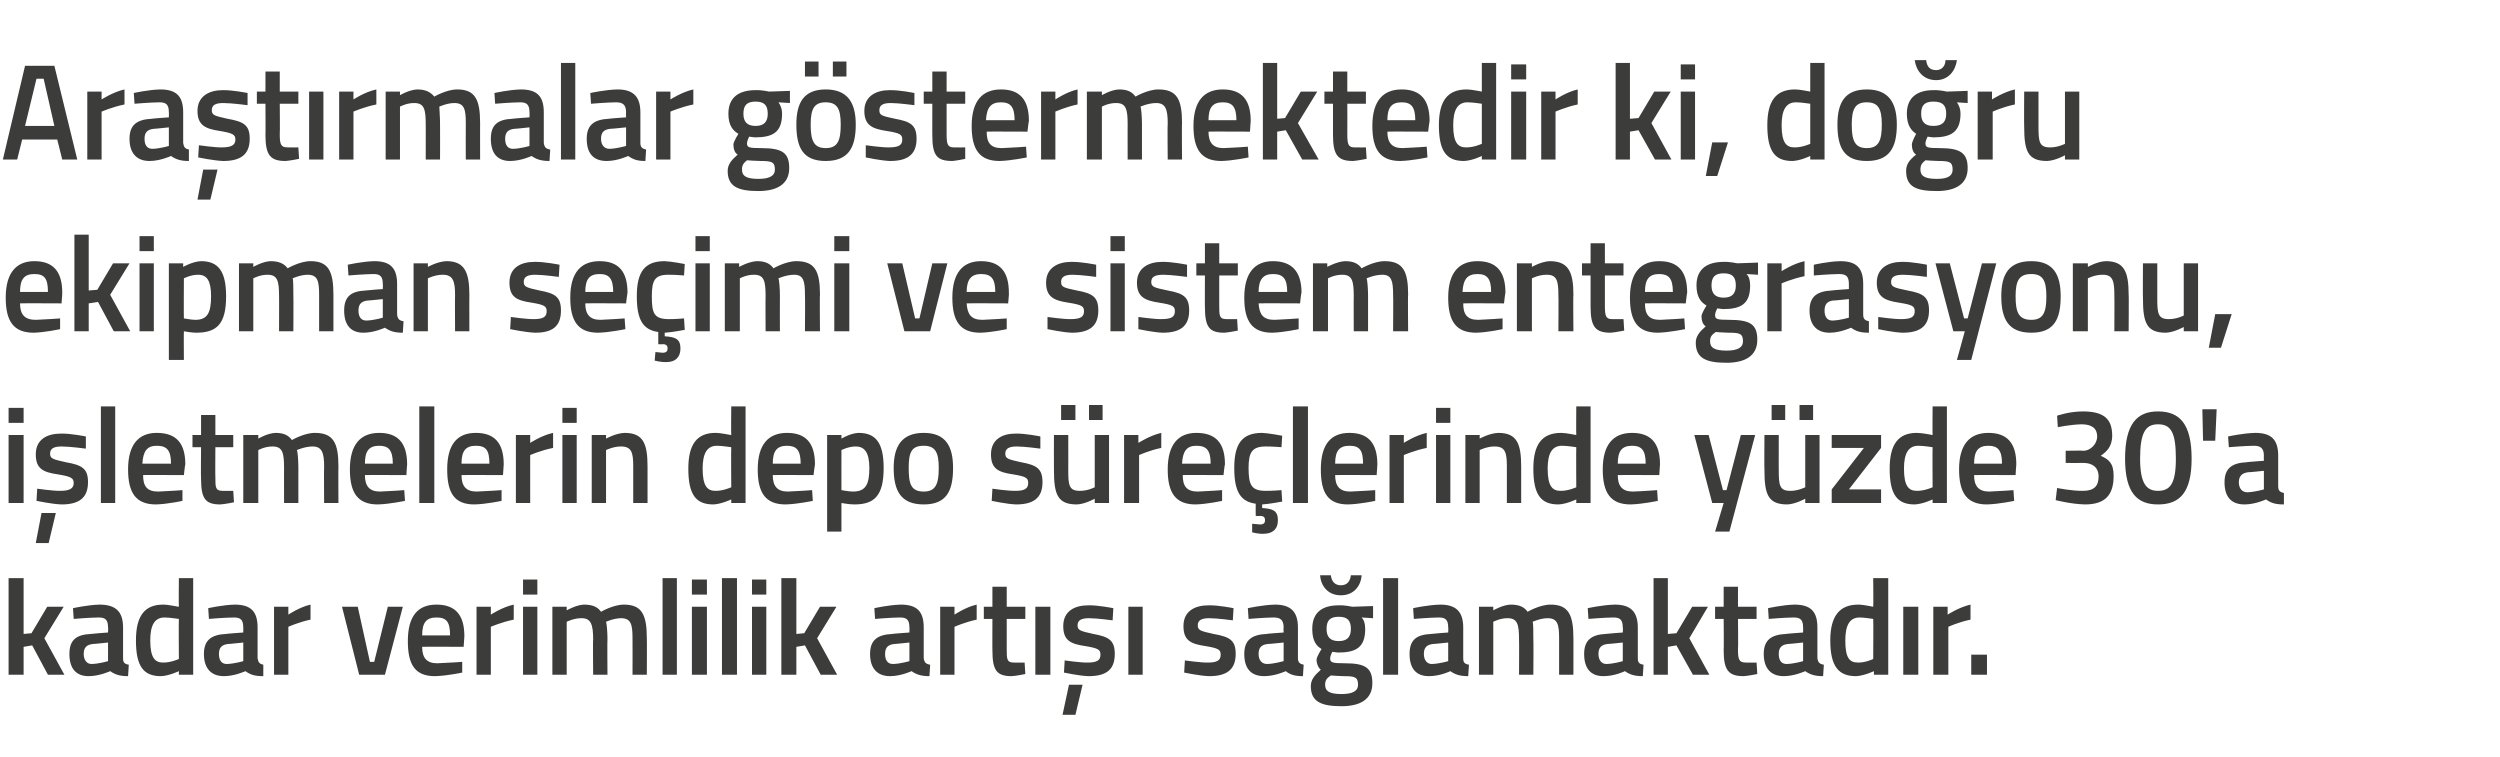
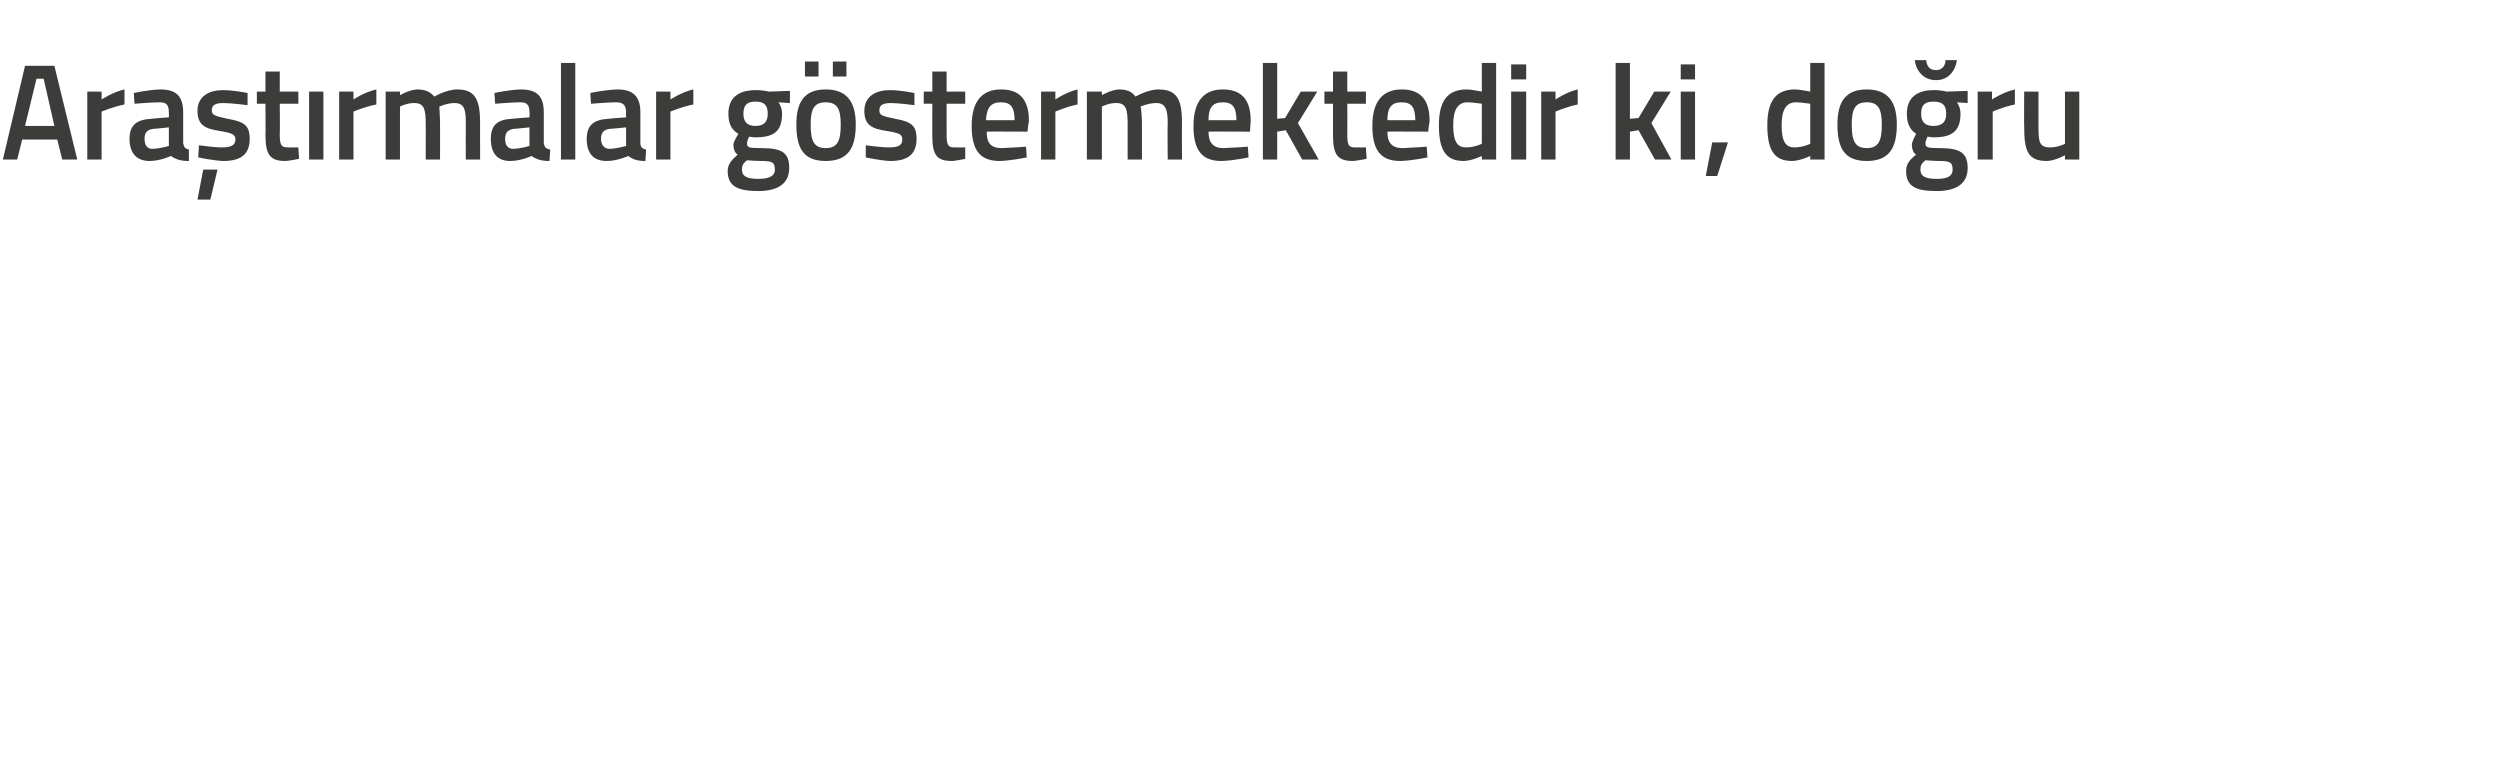
<svg xmlns="http://www.w3.org/2000/svg" version="1.1" width="349.4px" height="105.8px" viewBox="0 -8 349.4 105.8" style="top:-8px">
  <desc>Ara t rmalar g stermektedir ki, do ru ekipman se imi ve sistem entegrasyonu, i letmelerin depo s re lerinde y zde 30'...</desc>
  <defs />
  <g id="Polygon373705">
-     <path d="M 1.2 86.3 L 1.2 72.8 L 3.3 72.8 L 3.3 80.6 L 4.4 80.5 L 6.6 76.8 L 8.9 76.8 L 6.2 81.2 L 9 86.3 L 6.7 86.3 L 4.5 82.2 L 3.3 82.4 L 3.3 86.3 L 1.2 86.3 Z M 17.2 84 C 17.2 84.6 17.4 84.8 18 84.9 C 18 84.9 17.9 86.5 17.9 86.5 C 16.8 86.5 16.1 86.3 15.4 85.8 C 15.4 85.8 13.9 86.5 12.4 86.5 C 10.6 86.5 9.7 85.4 9.7 83.4 C 9.7 81.4 10.7 80.7 12.7 80.6 C 12.74 80.57 15.1 80.4 15.1 80.4 C 15.1 80.4 15.14 79.68 15.1 79.7 C 15.1 78.6 14.7 78.3 13.8 78.3 C 12.53 78.31 10.3 78.5 10.3 78.5 L 10.2 77 C 10.2 77 12.24 76.54 13.9 76.5 C 16.2 76.5 17.2 77.5 17.2 79.7 C 17.2 79.7 17.2 84 17.2 84 Z M 13 82 C 12.1 82.1 11.7 82.5 11.7 83.4 C 11.7 84.2 12.1 84.8 12.8 84.8 C 13.89 84.77 15.1 84.4 15.1 84.4 L 15.1 81.8 C 15.1 81.8 12.98 82.03 13 82 Z M 27 86.3 L 25 86.3 L 25 85.8 C 25 85.8 23.62 86.46 22.5 86.5 C 20.1 86.5 19 85.2 19 81.5 C 19 78.1 20.2 76.5 22.8 76.5 C 23.6 76.5 24.8 76.8 25 76.8 C 24.96 76.79 25 72.8 25 72.8 L 27 72.8 L 27 86.3 Z M 25 84.1 C 25 84.1 24.96 78.52 25 78.5 C 24.8 78.5 23.8 78.3 23 78.3 C 21.6 78.3 21 79.4 21 81.5 C 21 84 21.7 84.6 22.8 84.6 C 23.86 84.62 25 84.1 25 84.1 Z M 36 84 C 36.1 84.6 36.3 84.8 36.8 84.9 C 36.8 84.9 36.8 86.5 36.8 86.5 C 35.6 86.5 35 86.3 34.3 85.8 C 34.3 85.8 32.8 86.5 31.3 86.5 C 29.5 86.5 28.5 85.4 28.5 83.4 C 28.5 81.4 29.6 80.7 31.6 80.6 C 31.61 80.57 34 80.4 34 80.4 C 34 80.4 34.01 79.68 34 79.7 C 34 78.6 33.6 78.3 32.7 78.3 C 31.4 78.31 29.2 78.5 29.2 78.5 L 29.1 77 C 29.1 77 31.11 76.54 32.8 76.5 C 35.1 76.5 36 77.5 36 79.7 C 36 79.7 36 84 36 84 Z M 31.9 82 C 31 82.1 30.6 82.5 30.6 83.4 C 30.6 84.2 30.9 84.8 31.7 84.8 C 32.76 84.77 34 84.4 34 84.4 L 34 81.8 C 34 81.8 31.85 82.03 31.9 82 Z M 38.3 76.8 L 40.3 76.8 L 40.3 77.9 C 40.3 77.9 41.85 76.85 43.4 76.5 C 43.4 76.5 43.4 78.6 43.4 78.6 C 41.74 78.95 40.3 79.6 40.3 79.6 L 40.3 86.3 L 38.3 86.3 L 38.3 76.8 Z M 50 76.8 L 51.7 84.5 L 52.3 84.5 L 54.2 76.8 L 56.3 76.8 L 53.8 86.3 L 50.2 86.3 L 47.8 76.8 L 50 76.8 Z M 64.6 84.5 L 64.6 86 C 64.6 86 62.47 86.46 60.8 86.5 C 58 86.5 57 84.9 57 81.6 C 57 78.1 58.4 76.5 61 76.5 C 63.6 76.5 64.9 77.9 64.9 80.9 C 64.91 80.89 64.8 82.4 64.8 82.4 C 64.8 82.4 59.01 82.37 59 82.4 C 59 83.9 59.6 84.7 61.1 84.7 C 62.6 84.65 64.6 84.5 64.6 84.5 Z M 62.9 80.8 C 62.9 78.9 62.4 78.3 61 78.3 C 59.6 78.3 59 79 59 80.8 C 59 80.8 62.9 80.8 62.9 80.8 Z M 66.6 76.8 L 68.6 76.8 L 68.6 77.9 C 68.6 77.9 70.19 76.85 71.8 76.5 C 71.8 76.5 71.8 78.6 71.8 78.6 C 70.08 78.95 68.6 79.6 68.6 79.6 L 68.6 86.3 L 66.6 86.3 L 66.6 76.8 Z M 73.1 76.8 L 75.1 76.8 L 75.1 86.3 L 73.1 86.3 L 73.1 76.8 Z M 73.1 73 L 75.1 73 L 75.1 75.1 L 73.1 75.1 L 73.1 73 Z M 77.2 86.3 L 77.2 76.8 L 79.2 76.8 L 79.2 77.3 C 79.2 77.3 80.54 76.54 81.6 76.5 C 82.8 76.5 83.5 76.8 84 77.5 C 84 77.5 85.7 76.5 87.2 76.5 C 89.7 76.5 90.4 77.9 90.4 81.2 C 90.43 81.16 90.4 86.3 90.4 86.3 L 88.4 86.3 C 88.4 86.3 88.42 81.22 88.4 81.2 C 88.4 79.3 88.2 78.4 86.8 78.4 C 85.8 78.4 84.7 78.9 84.7 78.9 C 84.8 79.1 84.9 80.4 84.9 81.3 C 84.86 81.33 84.9 86.3 84.9 86.3 L 82.9 86.3 C 82.9 86.3 82.85 81.37 82.9 81.4 C 82.9 79.3 82.6 78.4 81.3 78.4 C 80.21 78.38 79.2 78.9 79.2 78.9 L 79.2 86.3 L 77.2 86.3 Z M 92.6 72.8 L 94.6 72.8 L 94.6 86.3 L 92.6 86.3 L 92.6 72.8 Z M 96.7 76.8 L 98.8 76.8 L 98.8 86.3 L 96.7 86.3 L 96.7 76.8 Z M 96.7 73 L 98.8 73 L 98.8 75.1 L 96.7 75.1 L 96.7 73 Z M 100.9 72.8 L 103 72.8 L 103 86.3 L 100.9 86.3 L 100.9 72.8 Z M 105.1 76.8 L 107.1 76.8 L 107.1 86.3 L 105.1 86.3 L 105.1 76.8 Z M 105.1 73 L 107.1 73 L 107.1 75.1 L 105.1 75.1 L 105.1 73 Z M 109.2 86.3 L 109.2 72.8 L 111.3 72.8 L 111.3 80.6 L 112.4 80.5 L 114.6 76.8 L 116.9 76.8 L 114.2 81.2 L 117 86.3 L 114.7 86.3 L 112.5 82.2 L 111.3 82.4 L 111.3 86.3 L 109.2 86.3 Z M 129.1 84 C 129.2 84.6 129.4 84.8 130 84.9 C 130 84.9 129.9 86.5 129.9 86.5 C 128.8 86.5 128.1 86.3 127.4 85.8 C 127.4 85.8 125.9 86.5 124.4 86.5 C 122.6 86.5 121.6 85.4 121.6 83.4 C 121.6 81.4 122.7 80.7 124.7 80.6 C 124.72 80.57 127.1 80.4 127.1 80.4 C 127.1 80.4 127.12 79.68 127.1 79.7 C 127.1 78.6 126.7 78.3 125.8 78.3 C 124.52 78.31 122.3 78.5 122.3 78.5 L 122.2 77 C 122.2 77 124.22 76.54 125.9 76.5 C 128.2 76.5 129.1 77.5 129.1 79.7 C 129.1 79.7 129.1 84 129.1 84 Z M 125 82 C 124.1 82.1 123.7 82.5 123.7 83.4 C 123.7 84.2 124 84.8 124.8 84.8 C 125.87 84.77 127.1 84.4 127.1 84.4 L 127.1 81.8 C 127.1 81.8 124.96 82.03 125 82 Z M 131.4 76.8 L 133.4 76.8 L 133.4 77.9 C 133.4 77.9 134.96 76.85 136.5 76.5 C 136.5 76.5 136.5 78.6 136.5 78.6 C 134.85 78.95 133.4 79.6 133.4 79.6 L 133.4 86.3 L 131.4 86.3 L 131.4 76.8 Z M 140.7 78.5 C 140.7 78.5 140.69 82.7 140.7 82.7 C 140.7 84.1 140.7 84.6 141.7 84.6 C 142.23 84.62 143.2 84.6 143.2 84.6 L 143.3 86.2 C 143.3 86.2 142.08 86.46 141.4 86.5 C 139.3 86.5 138.7 85.7 138.7 82.9 C 138.68 82.93 138.7 78.5 138.7 78.5 L 137.5 78.5 L 137.5 76.8 L 138.7 76.8 L 138.7 74 L 140.7 74 L 140.7 76.8 L 143.3 76.8 L 143.3 78.5 L 140.7 78.5 Z M 144.7 76.8 L 146.8 76.8 L 146.8 86.3 L 144.7 86.3 L 144.7 76.8 Z M 148.5 91.9 L 150.3 91.9 L 151.3 87.7 L 149.4 87.7 L 148.5 91.9 Z M 155.5 78.7 C 155.5 78.7 153.32 78.4 152.2 78.4 C 151.1 78.4 150.6 78.7 150.6 79.4 C 150.6 80.1 151 80.2 152.8 80.6 C 155 81 155.8 81.5 155.8 83.4 C 155.8 85.7 154.5 86.5 152.1 86.5 C 150.86 86.46 148.7 86 148.7 86 L 148.8 84.3 C 148.8 84.3 151.01 84.62 152 84.6 C 153.3 84.6 153.8 84.3 153.8 83.5 C 153.8 82.8 153.5 82.6 151.7 82.3 C 149.6 82 148.6 81.5 148.6 79.5 C 148.6 77.4 150.2 76.6 152.1 76.6 C 153.41 76.56 155.6 77 155.6 77 L 155.5 78.7 Z M 157.7 76.8 L 159.7 76.8 L 159.7 86.3 L 157.7 86.3 L 157.7 76.8 Z M 172.3 78.7 C 172.3 78.7 170.14 78.4 169 78.4 C 167.9 78.4 167.4 78.7 167.4 79.4 C 167.4 80.1 167.8 80.2 169.6 80.6 C 171.9 81 172.7 81.5 172.7 83.4 C 172.7 85.7 171.3 86.5 169 86.5 C 167.68 86.46 165.5 86 165.5 86 L 165.6 84.3 C 165.6 84.3 167.83 84.62 168.8 84.6 C 170.1 84.6 170.6 84.3 170.6 83.5 C 170.6 82.8 170.3 82.6 168.5 82.3 C 166.4 82 165.4 81.5 165.4 79.5 C 165.4 77.4 167 76.6 168.9 76.6 C 170.23 76.56 172.4 77 172.4 77 L 172.3 78.7 Z M 181.4 84 C 181.4 84.6 181.7 84.8 182.2 84.9 C 182.2 84.9 182.1 86.5 182.1 86.5 C 181 86.5 180.3 86.3 179.7 85.8 C 179.7 85.8 178.2 86.5 176.7 86.5 C 174.8 86.5 173.9 85.4 173.9 83.4 C 173.9 81.4 175 80.7 177 80.6 C 176.96 80.57 179.4 80.4 179.4 80.4 C 179.4 80.4 179.36 79.68 179.4 79.7 C 179.4 78.6 178.9 78.3 178 78.3 C 176.76 78.31 174.5 78.5 174.5 78.5 L 174.4 77 C 174.4 77 176.46 76.54 178.2 76.5 C 180.4 76.5 181.4 77.5 181.4 79.7 C 181.4 79.7 181.4 84 181.4 84 Z M 177.2 82 C 176.3 82.1 175.9 82.5 175.9 83.4 C 175.9 84.2 176.3 84.8 177.1 84.8 C 178.12 84.77 179.4 84.4 179.4 84.4 L 179.4 81.8 C 179.4 81.8 177.2 82.03 177.2 82 Z M 183.2 87.9 C 183.2 87 183.7 86.4 184.6 85.6 C 184.3 85.4 184 84.8 184 84.2 C 184 83.8 184.7 82.7 184.7 82.7 C 184 82.3 183.4 81.6 183.4 79.9 C 183.4 77.5 184.9 76.6 187.1 76.6 C 187.94 76.56 189 76.8 189 76.8 L 191.9 76.7 L 191.9 78.4 C 191.9 78.4 190.32 78.31 190.3 78.3 C 190.6 78.6 190.8 79.1 190.8 79.9 C 190.8 82.5 189.5 83.2 187 83.2 C 186.8 83.2 186.4 83.1 186.2 83.1 C 186.2 83.1 185.9 83.7 185.9 84 C 185.9 84.6 186.2 84.7 188 84.7 C 190.9 84.7 191.8 85.4 191.8 87.5 C 191.8 89.8 190 90.7 187.5 90.7 C 184.7 90.7 183.2 90.1 183.2 87.9 Z M 186 86.4 C 185.4 86.8 185.2 87.1 185.2 87.7 C 185.2 88.6 185.8 89 187.5 89 C 189 89 189.8 88.6 189.8 87.7 C 189.8 86.6 189.3 86.5 187.8 86.5 C 187.2 86.5 186 86.4 186 86.4 Z M 188.8 79.9 C 188.8 78.7 188.3 78.2 187.1 78.2 C 185.9 78.2 185.4 78.7 185.4 79.9 C 185.4 81 185.9 81.6 187.1 81.6 C 188.3 81.6 188.8 81 188.8 79.9 Z M 186 72.4 C 186.1 73.3 186.6 73.8 187.4 73.8 C 188.3 73.8 188.7 73.2 188.8 72.4 C 188.8 72.4 190.3 72.4 190.3 72.4 C 190.2 73.9 189.2 75.2 187.4 75.2 C 185.6 75.2 184.6 73.9 184.5 72.4 C 184.5 72.4 186 72.4 186 72.4 Z M 193.3 72.8 L 195.4 72.8 L 195.4 86.3 L 193.3 86.3 L 193.3 72.8 Z M 204.5 84 C 204.5 84.6 204.7 84.8 205.3 84.9 C 205.3 84.9 205.2 86.5 205.2 86.5 C 204.1 86.5 203.4 86.3 202.7 85.8 C 202.7 85.8 201.3 86.5 199.7 86.5 C 197.9 86.5 197 85.4 197 83.4 C 197 81.4 198 80.7 200 80.6 C 200.04 80.57 202.4 80.4 202.4 80.4 C 202.4 80.4 202.44 79.68 202.4 79.7 C 202.4 78.6 202 78.3 201.1 78.3 C 199.84 78.31 197.6 78.5 197.6 78.5 L 197.5 77 C 197.5 77 199.54 76.54 201.3 76.5 C 203.5 76.5 204.5 77.5 204.5 79.7 C 204.5 79.7 204.5 84 204.5 84 Z M 200.3 82 C 199.4 82.1 199 82.5 199 83.4 C 199 84.2 199.4 84.8 200.1 84.8 C 201.2 84.77 202.4 84.4 202.4 84.4 L 202.4 81.8 C 202.4 81.8 200.28 82.03 200.3 82 Z M 206.7 86.3 L 206.7 76.8 L 208.7 76.8 L 208.7 77.3 C 208.7 77.3 210.02 76.54 211.1 76.5 C 212.3 76.5 213 76.8 213.5 77.5 C 213.5 77.5 215.2 76.5 216.7 76.5 C 219.2 76.5 219.9 77.9 219.9 81.2 C 219.91 81.16 219.9 86.3 219.9 86.3 L 217.9 86.3 C 217.9 86.3 217.9 81.22 217.9 81.2 C 217.9 79.3 217.7 78.4 216.3 78.4 C 215.3 78.4 214.2 78.9 214.2 78.9 C 214.3 79.1 214.3 80.4 214.3 81.3 C 214.34 81.33 214.3 86.3 214.3 86.3 L 212.3 86.3 C 212.3 86.3 212.33 81.37 212.3 81.4 C 212.3 79.3 212.1 78.4 210.7 78.4 C 209.69 78.38 208.7 78.9 208.7 78.9 L 208.7 86.3 L 206.7 86.3 Z M 228.9 84 C 228.9 84.6 229.1 84.8 229.7 84.9 C 229.7 84.9 229.6 86.5 229.6 86.5 C 228.5 86.5 227.8 86.3 227.1 85.8 C 227.1 85.8 225.7 86.5 224.1 86.5 C 222.3 86.5 221.4 85.4 221.4 83.4 C 221.4 81.4 222.5 80.7 224.4 80.6 C 224.45 80.57 226.8 80.4 226.8 80.4 C 226.8 80.4 226.85 79.68 226.8 79.7 C 226.8 78.6 226.4 78.3 225.5 78.3 C 224.24 78.31 222 78.5 222 78.5 L 221.9 77 C 221.9 77 223.94 76.54 225.7 76.5 C 227.9 76.5 228.9 77.5 228.9 79.7 C 228.9 79.7 228.9 84 228.9 84 Z M 224.7 82 C 223.8 82.1 223.4 82.5 223.4 83.4 C 223.4 84.2 223.8 84.8 224.5 84.8 C 225.6 84.77 226.8 84.4 226.8 84.4 L 226.8 81.8 C 226.8 81.8 224.69 82.03 224.7 82 Z M 231.1 86.3 L 231.1 72.8 L 233.1 72.8 L 233.1 80.6 L 234.3 80.5 L 236.5 76.8 L 238.7 76.8 L 236.1 81.2 L 238.9 86.3 L 236.6 86.3 L 234.3 82.2 L 233.1 82.4 L 233.1 86.3 L 231.1 86.3 Z M 242.9 78.5 C 242.9 78.5 242.95 82.7 242.9 82.7 C 242.9 84.1 243 84.6 244 84.6 C 244.49 84.62 245.5 84.6 245.5 84.6 L 245.6 86.2 C 245.6 86.2 244.34 86.46 243.7 86.5 C 241.6 86.5 240.9 85.7 240.9 82.9 C 240.94 82.93 240.9 78.5 240.9 78.5 L 239.7 78.5 L 239.7 76.8 L 240.9 76.8 L 240.9 74 L 242.9 74 L 242.9 76.8 L 245.5 76.8 L 245.5 78.5 L 242.9 78.5 Z M 254 84 C 254.1 84.6 254.3 84.8 254.9 84.9 C 254.9 84.9 254.8 86.5 254.8 86.5 C 253.7 86.5 253 86.3 252.3 85.8 C 252.3 85.8 250.8 86.5 249.3 86.5 C 247.5 86.5 246.5 85.4 246.5 83.4 C 246.5 81.4 247.6 80.7 249.6 80.6 C 249.62 80.57 252 80.4 252 80.4 C 252 80.4 252.02 79.68 252 79.7 C 252 78.6 251.6 78.3 250.7 78.3 C 249.41 78.31 247.2 78.5 247.2 78.5 L 247.1 77 C 247.1 77 249.12 76.54 250.8 76.5 C 253.1 76.5 254 77.5 254 79.7 C 254 79.7 254 84 254 84 Z M 249.9 82 C 249 82.1 248.6 82.5 248.6 83.4 C 248.6 84.2 248.9 84.8 249.7 84.8 C 250.77 84.77 252 84.4 252 84.4 L 252 81.8 C 252 81.8 249.86 82.03 249.9 82 Z M 263.9 86.3 L 261.9 86.3 L 261.9 85.8 C 261.9 85.8 260.5 86.46 259.4 86.5 C 257 86.5 255.8 85.2 255.8 81.5 C 255.8 78.1 257.1 76.5 259.7 76.5 C 260.5 76.5 261.7 76.8 261.8 76.8 C 261.84 76.79 261.8 72.8 261.8 72.8 L 263.9 72.8 L 263.9 86.3 Z M 261.8 84.1 C 261.8 84.1 261.84 78.52 261.8 78.5 C 261.7 78.5 260.6 78.3 259.9 78.3 C 258.5 78.3 257.9 79.4 257.9 81.5 C 257.9 84 258.5 84.6 259.7 84.6 C 260.74 84.62 261.8 84.1 261.8 84.1 Z M 266 76.8 L 268.1 76.8 L 268.1 86.3 L 266 86.3 L 266 76.8 Z M 270.2 76.8 L 272.2 76.8 L 272.2 77.9 C 272.2 77.9 273.82 76.85 275.4 76.5 C 275.4 76.5 275.4 78.6 275.4 78.6 C 273.71 78.95 272.3 79.6 272.3 79.6 L 272.3 86.3 L 270.2 86.3 L 270.2 76.8 Z M 275.5 83.5 L 277.7 83.5 L 277.7 86.3 L 275.5 86.3 L 275.5 83.5 Z " stroke="none" fill="#3c3c3b" />
-   </g>
+     </g>
  <g id="Polygon373704">
-     <path d="M 1.2 52.8 L 3.3 52.8 L 3.3 62.3 L 1.2 62.3 L 1.2 52.8 Z M 1.2 49 L 3.3 49 L 3.3 51.1 L 1.2 51.1 L 1.2 49 Z M 5 67.9 L 6.8 67.9 L 7.8 63.7 L 5.8 63.7 L 5 67.9 Z M 12 54.7 C 12 54.7 9.75 54.4 8.6 54.4 C 7.5 54.4 7 54.7 7 55.4 C 7 56.1 7.4 56.2 9.2 56.6 C 11.5 57 12.3 57.5 12.3 59.4 C 12.3 61.7 10.9 62.5 8.6 62.5 C 7.3 62.46 5.1 62 5.1 62 L 5.2 60.3 C 5.2 60.3 7.45 60.62 8.4 60.6 C 9.7 60.6 10.3 60.3 10.3 59.5 C 10.3 58.8 9.9 58.6 8.1 58.3 C 6 58 5 57.5 5 55.5 C 5 53.4 6.6 52.6 8.5 52.6 C 9.85 52.56 12 53 12 53 L 12 54.7 Z M 14.1 48.8 L 16.1 48.8 L 16.1 62.3 L 14.1 62.3 L 14.1 48.8 Z M 25.5 60.5 L 25.5 62 C 25.5 62 23.42 62.46 21.8 62.5 C 19 62.5 17.9 60.9 17.9 57.6 C 17.9 54.1 19.4 52.5 21.9 52.5 C 24.6 52.5 25.9 53.9 25.9 56.9 C 25.86 56.89 25.7 58.4 25.7 58.4 C 25.7 58.4 19.95 58.37 20 58.4 C 20 59.9 20.5 60.7 22.1 60.7 C 23.55 60.65 25.5 60.5 25.5 60.5 Z M 23.9 56.8 C 23.9 54.9 23.3 54.3 21.9 54.3 C 20.6 54.3 20 55 19.9 56.8 C 19.9 56.8 23.9 56.8 23.9 56.8 Z M 30.1 54.5 C 30.1 54.5 30.07 58.7 30.1 58.7 C 30.1 60.1 30.1 60.6 31.1 60.6 C 31.61 60.62 32.6 60.6 32.6 60.6 L 32.7 62.2 C 32.7 62.2 31.46 62.46 30.8 62.5 C 28.7 62.5 28.1 61.7 28.1 58.9 C 28.06 58.93 28.1 54.5 28.1 54.5 L 26.9 54.5 L 26.9 52.8 L 28.1 52.8 L 28.1 50 L 30.1 50 L 30.1 52.8 L 32.6 52.8 L 32.6 54.5 L 30.1 54.5 Z M 34 62.3 L 34 52.8 L 36.1 52.8 L 36.1 53.3 C 36.1 53.3 37.38 52.54 38.5 52.5 C 39.6 52.5 40.3 52.8 40.8 53.5 C 40.8 53.5 42.5 52.5 44 52.5 C 46.6 52.5 47.3 53.9 47.3 57.2 C 47.27 57.16 47.3 62.3 47.3 62.3 L 45.3 62.3 C 45.3 62.3 45.26 57.22 45.3 57.2 C 45.3 55.3 45 54.4 43.7 54.4 C 42.6 54.4 41.5 54.9 41.5 54.9 C 41.6 55.1 41.7 56.4 41.7 57.3 C 41.7 57.33 41.7 62.3 41.7 62.3 L 39.7 62.3 C 39.7 62.3 39.69 57.37 39.7 57.4 C 39.7 55.3 39.5 54.4 38.1 54.4 C 37.04 54.38 36.1 54.9 36.1 54.9 L 36.1 62.3 L 34 62.3 Z M 56.5 60.5 L 56.6 62 C 56.6 62 54.44 62.46 52.8 62.5 C 50 62.5 48.9 60.9 48.9 57.6 C 48.9 54.1 50.4 52.5 53 52.5 C 55.6 52.5 56.9 53.9 56.9 56.9 C 56.88 56.89 56.8 58.4 56.8 58.4 C 56.8 58.4 50.98 58.37 51 58.4 C 51 59.9 51.6 60.7 53.1 60.7 C 54.57 60.65 56.5 60.5 56.5 60.5 Z M 54.9 56.8 C 54.9 54.9 54.3 54.3 53 54.3 C 51.6 54.3 51 55 51 56.8 C 51 56.8 54.9 56.8 54.9 56.8 Z M 58.6 48.8 L 60.7 48.8 L 60.7 62.3 L 58.6 62.3 L 58.6 48.8 Z M 70.1 60.5 L 70.1 62 C 70.1 62 67.97 62.46 66.3 62.5 C 63.5 62.5 62.5 60.9 62.5 57.6 C 62.5 54.1 63.9 52.5 66.5 52.5 C 69.1 52.5 70.4 53.9 70.4 56.9 C 70.4 56.89 70.3 58.4 70.3 58.4 C 70.3 58.4 64.5 58.37 64.5 58.4 C 64.5 59.9 65.1 60.7 66.6 60.7 C 68.1 60.65 70.1 60.5 70.1 60.5 Z M 68.4 56.8 C 68.4 54.9 67.9 54.3 66.5 54.3 C 65.1 54.3 64.5 55 64.5 56.8 C 64.5 56.8 68.4 56.8 68.4 56.8 Z M 72.1 52.8 L 74.1 52.8 L 74.1 53.9 C 74.1 53.9 75.68 52.85 77.3 52.5 C 77.3 52.5 77.3 54.6 77.3 54.6 C 75.57 54.95 74.1 55.6 74.1 55.6 L 74.1 62.3 L 72.1 62.3 L 72.1 52.8 Z M 78.6 52.8 L 80.6 52.8 L 80.6 62.3 L 78.6 62.3 L 78.6 52.8 Z M 78.6 49 L 80.6 49 L 80.6 51.1 L 78.6 51.1 L 78.6 49 Z M 82.7 62.3 L 82.7 52.8 L 84.7 52.8 L 84.7 53.3 C 84.7 53.3 86.07 52.54 87.3 52.5 C 89.9 52.5 90.5 54 90.5 57.2 C 90.5 57.16 90.5 62.3 90.5 62.3 L 88.5 62.3 C 88.5 62.3 88.49 57.22 88.5 57.2 C 88.5 55.3 88.3 54.4 86.8 54.4 C 85.76 54.38 84.7 54.9 84.7 54.9 L 84.7 62.3 L 82.7 62.3 Z M 104.2 62.3 L 102.2 62.3 L 102.2 61.8 C 102.2 61.8 100.82 62.46 99.7 62.5 C 97.3 62.5 96.2 61.2 96.2 57.5 C 96.2 54.1 97.4 52.5 100 52.5 C 100.8 52.5 102 52.8 102.2 52.8 C 102.16 52.79 102.2 48.8 102.2 48.8 L 104.2 48.8 L 104.2 62.3 Z M 102.2 60.1 C 102.2 60.1 102.16 54.52 102.2 54.5 C 102 54.5 101 54.3 100.2 54.3 C 98.8 54.3 98.2 55.4 98.2 57.5 C 98.2 60 98.9 60.6 100 60.6 C 101.06 60.62 102.2 60.1 102.2 60.1 Z M 113.5 60.5 L 113.6 62 C 113.6 62 111.44 62.46 109.8 62.5 C 107 62.5 105.9 60.9 105.9 57.6 C 105.9 54.1 107.4 52.5 110 52.5 C 112.6 52.5 113.9 53.9 113.9 56.9 C 113.88 56.89 113.7 58.4 113.7 58.4 C 113.7 58.4 107.98 58.37 108 58.4 C 108 59.9 108.6 60.7 110.1 60.7 C 111.57 60.65 113.5 60.5 113.5 60.5 Z M 111.9 56.8 C 111.9 54.9 111.3 54.3 110 54.3 C 108.6 54.3 108 55 108 56.8 C 108 56.8 111.9 56.8 111.9 56.8 Z M 115.6 52.8 L 117.6 52.8 L 117.6 53.3 C 117.6 53.3 118.86 52.54 120 52.5 C 122.4 52.5 123.5 53.9 123.5 57.4 C 123.5 61.3 122.2 62.5 119.4 62.5 C 118.6 62.5 117.7 62.3 117.6 62.3 C 117.59 62.29 117.6 66.3 117.6 66.3 L 115.6 66.3 L 115.6 52.8 Z M 117.6 54.9 C 117.6 54.9 117.59 60.52 117.6 60.5 C 117.7 60.5 118.6 60.7 119.2 60.7 C 121 60.7 121.5 59.7 121.5 57.4 C 121.5 55.2 120.8 54.4 119.6 54.4 C 118.63 54.38 117.6 54.9 117.6 54.9 Z M 133.2 57.4 C 133.2 60.6 132.3 62.5 129.1 62.5 C 125.9 62.5 124.9 60.6 124.9 57.4 C 124.9 54.4 126 52.5 129.1 52.5 C 132.2 52.5 133.2 54.4 133.2 57.4 Z M 131.2 57.4 C 131.2 55.2 130.7 54.3 129.1 54.3 C 127.4 54.3 127 55.2 127 57.4 C 127 59.6 127.3 60.7 129.1 60.7 C 130.8 60.7 131.2 59.6 131.2 57.4 Z M 145.4 54.7 C 145.4 54.7 143.21 54.4 142.1 54.4 C 141 54.4 140.5 54.7 140.5 55.4 C 140.5 56.1 140.9 56.2 142.7 56.6 C 144.9 57 145.7 57.5 145.7 59.4 C 145.7 61.7 144.3 62.5 142 62.5 C 140.76 62.46 138.6 62 138.6 62 L 138.7 60.3 C 138.7 60.3 140.9 60.62 141.9 60.6 C 143.2 60.6 143.7 60.3 143.7 59.5 C 143.7 58.8 143.4 58.6 141.6 58.3 C 139.5 58 138.5 57.5 138.5 55.5 C 138.5 53.4 140.1 52.6 141.9 52.6 C 143.31 52.56 145.4 53 145.4 53 L 145.4 54.7 Z M 153 52.8 L 153 60.1 C 153 60.1 152.01 60.62 150.9 60.6 C 149.4 60.6 149.3 59.8 149.3 57.7 C 149.31 57.73 149.3 52.8 149.3 52.8 L 147.3 52.8 C 147.3 52.8 147.28 57.71 147.3 57.7 C 147.3 61.1 147.8 62.5 150.5 62.5 C 151.65 62.46 153 61.7 153 61.7 L 153 62.3 L 155 62.3 L 155 52.8 L 153 52.8 Z M 148.3 48.6 L 150.3 48.6 L 150.3 50.7 L 148.3 50.7 L 148.3 48.6 Z M 152.2 48.6 L 154.1 48.6 L 154.1 50.7 L 152.2 50.7 L 152.2 48.6 Z M 157.1 52.8 L 159.1 52.8 L 159.1 53.9 C 159.1 53.9 160.73 52.85 162.3 52.5 C 162.3 52.5 162.3 54.6 162.3 54.6 C 160.62 54.95 159.2 55.6 159.2 55.6 L 159.2 62.3 L 157.1 62.3 L 157.1 52.8 Z M 170.8 60.5 L 170.8 62 C 170.8 62 168.71 62.46 167.1 62.5 C 164.3 62.5 163.2 60.9 163.2 57.6 C 163.2 54.1 164.7 52.5 167.2 52.5 C 169.9 52.5 171.2 53.9 171.2 56.9 C 171.15 56.89 171 58.4 171 58.4 C 171 58.4 165.25 58.37 165.3 58.4 C 165.3 59.9 165.8 60.7 167.4 60.7 C 168.85 60.65 170.8 60.5 170.8 60.5 Z M 169.2 56.8 C 169.2 54.9 168.6 54.3 167.2 54.3 C 165.9 54.3 165.3 55 165.2 56.8 C 165.2 56.8 169.2 56.8 169.2 56.8 Z M 176.6 66.6 C 175.83 66.64 175 66.4 175 66.4 L 175 65.2 C 175 65.2 175.66 65.25 176.1 65.3 C 176.6 65.3 176.8 65.1 176.8 64.7 C 176.8 64.3 176.6 64.1 176.1 64.1 C 176.05 64.15 175.5 64.1 175.5 64.1 C 175.5 64.1 175.48 62.4 175.5 62.4 C 173.3 62.1 172.5 60.6 172.5 57.4 C 172.5 54 173.6 52.5 176.4 52.5 C 177.36 52.54 179.2 52.9 179.2 52.9 L 179.1 54.5 C 179.1 54.5 177.62 54.38 176.9 54.4 C 175 54.4 174.5 55.2 174.5 57.4 C 174.5 59.8 174.9 60.6 176.9 60.6 C 177.64 60.62 179.1 60.5 179.1 60.5 L 179.2 62.1 C 179.2 62.1 177.3 62.46 176.4 62.5 C 176.4 62.5 176.4 63 176.4 63 C 177.8 63.1 178.6 63.3 178.6 64.7 C 178.6 66 177.8 66.6 176.6 66.6 Z M 180.7 48.8 L 182.8 48.8 L 182.8 62.3 L 180.7 62.3 L 180.7 48.8 Z M 192.2 60.5 L 192.2 62 C 192.2 62 190.07 62.46 188.4 62.5 C 185.6 62.5 184.6 60.9 184.6 57.6 C 184.6 54.1 186 52.5 188.6 52.5 C 191.2 52.5 192.5 53.9 192.5 56.9 C 192.51 56.89 192.4 58.4 192.4 58.4 C 192.4 58.4 186.6 58.37 186.6 58.4 C 186.6 59.9 187.2 60.7 188.7 60.7 C 190.2 60.65 192.2 60.5 192.2 60.5 Z M 190.5 56.8 C 190.5 54.9 190 54.3 188.6 54.3 C 187.2 54.3 186.6 55 186.6 56.8 C 186.6 56.8 190.5 56.8 190.5 56.8 Z M 194.2 52.8 L 196.2 52.8 L 196.2 53.9 C 196.2 53.9 197.78 52.85 199.4 52.5 C 199.4 52.5 199.4 54.6 199.4 54.6 C 197.67 54.95 196.2 55.6 196.2 55.6 L 196.2 62.3 L 194.2 62.3 L 194.2 52.8 Z M 200.7 52.8 L 202.7 52.8 L 202.7 62.3 L 200.7 62.3 L 200.7 52.8 Z M 200.7 49 L 202.7 49 L 202.7 51.1 L 200.7 51.1 L 200.7 49 Z M 204.8 62.3 L 204.8 52.8 L 206.8 52.8 L 206.8 53.3 C 206.8 53.3 208.17 52.54 209.4 52.5 C 212 52.5 212.6 54 212.6 57.2 C 212.6 57.16 212.6 62.3 212.6 62.3 L 210.6 62.3 C 210.6 62.3 210.59 57.22 210.6 57.2 C 210.6 55.3 210.4 54.4 208.9 54.4 C 207.86 54.38 206.8 54.9 206.8 54.9 L 206.8 62.3 L 204.8 62.3 Z M 222.3 62.3 L 220.3 62.3 L 220.3 61.8 C 220.3 61.8 218.93 62.46 217.8 62.5 C 215.4 62.5 214.3 61.2 214.3 57.5 C 214.3 54.1 215.5 52.5 218.2 52.5 C 218.9 52.5 220.2 52.8 220.3 52.8 C 220.27 52.79 220.3 48.8 220.3 48.8 L 222.3 48.8 L 222.3 62.3 Z M 220.3 60.1 C 220.3 60.1 220.27 54.52 220.3 54.5 C 220.2 54.5 219.1 54.3 218.3 54.3 C 216.9 54.3 216.3 55.4 216.3 57.5 C 216.3 60 217 60.6 218.1 60.6 C 219.18 60.62 220.3 60.1 220.3 60.1 Z M 231.6 60.5 L 231.7 62 C 231.7 62 229.55 62.46 227.9 62.5 C 225.1 62.5 224 60.9 224 57.6 C 224 54.1 225.5 52.5 228.1 52.5 C 230.7 52.5 232 53.9 232 56.9 C 231.99 56.89 231.9 58.4 231.9 58.4 C 231.9 58.4 226.09 58.37 226.1 58.4 C 226.1 59.9 226.7 60.7 228.2 60.7 C 229.68 60.65 231.6 60.5 231.6 60.5 Z M 230 56.8 C 230 54.9 229.4 54.3 228.1 54.3 C 226.7 54.3 226.1 55 226.1 56.8 C 226.1 56.8 230 56.8 230 56.8 Z M 238.8 52.8 L 240.8 60.5 L 241.3 60.5 L 243.3 52.8 L 245.3 52.8 L 241.7 66.3 L 239.7 66.3 L 240.9 62.3 L 239.3 62.3 L 236.8 52.8 L 238.8 52.8 Z M 252.3 52.8 L 252.3 60.1 C 252.3 60.1 251.29 60.62 250.2 60.6 C 248.7 60.6 248.6 59.8 248.6 57.7 C 248.59 57.73 248.6 52.8 248.6 52.8 L 246.6 52.8 C 246.6 52.8 246.56 57.71 246.6 57.7 C 246.6 61.1 247.1 62.5 249.8 62.5 C 250.93 62.46 252.3 61.7 252.3 61.7 L 252.3 62.3 L 254.3 62.3 L 254.3 52.8 L 252.3 52.8 Z M 247.6 48.6 L 249.5 48.6 L 249.5 50.7 L 247.6 50.7 L 247.6 48.6 Z M 251.5 48.6 L 253.4 48.6 L 253.4 50.7 L 251.5 50.7 L 251.5 48.6 Z M 256 52.8 L 262.9 52.8 L 262.9 54.6 L 258.4 60.4 L 262.9 60.4 L 262.9 62.3 L 256 62.3 L 256 60.4 L 260.5 54.6 L 256 54.6 L 256 52.8 Z M 272.1 62.3 L 270.1 62.3 L 270.1 61.8 C 270.1 61.8 268.72 62.46 267.6 62.5 C 265.2 62.5 264.1 61.2 264.1 57.5 C 264.1 54.1 265.3 52.5 267.9 52.5 C 268.7 52.5 270 52.8 270.1 52.8 C 270.07 52.79 270.1 48.8 270.1 48.8 L 272.1 48.8 L 272.1 62.3 Z M 270.1 60.1 C 270.1 60.1 270.07 54.52 270.1 54.5 C 270 54.5 268.9 54.3 268.1 54.3 C 266.7 54.3 266.1 55.4 266.1 57.5 C 266.1 60 266.8 60.6 267.9 60.6 C 268.97 60.62 270.1 60.1 270.1 60.1 Z M 281.4 60.5 L 281.5 62 C 281.5 62 279.34 62.46 277.7 62.5 C 274.9 62.5 273.8 60.9 273.8 57.6 C 273.8 54.1 275.3 52.5 277.9 52.5 C 280.5 52.5 281.8 53.9 281.8 56.9 C 281.78 56.89 281.7 58.4 281.7 58.4 C 281.7 58.4 275.88 58.37 275.9 58.4 C 275.9 59.9 276.5 60.7 278 60.7 C 279.47 60.65 281.4 60.5 281.4 60.5 Z M 279.8 56.8 C 279.8 54.9 279.2 54.3 277.9 54.3 C 276.5 54.3 275.9 55 275.9 56.8 C 275.9 56.8 279.8 56.8 279.8 56.8 Z M 287.5 50.1 C 287.5 50.1 289.19 49.5 291.1 49.5 C 294.1 49.5 295.2 50.6 295.2 52.9 C 295.2 54.5 294.3 55.2 293.6 55.7 C 294.7 56.2 295.4 56.7 295.4 58.5 C 295.4 61.1 294.3 62.5 291.4 62.5 C 289.47 62.46 287.3 61.9 287.3 61.9 L 287.5 60.2 C 287.5 60.2 289.51 60.62 291.1 60.6 C 292.6 60.6 293.3 60 293.3 58.6 C 293.3 57.3 292.4 56.7 291.2 56.7 C 291.2 56.72 288.7 56.7 288.7 56.7 L 288.7 55 C 288.7 55 291.2 54.95 291.2 55 C 292.1 55 293.1 54.1 293.1 53 C 293.1 51.9 292.4 51.3 290.9 51.3 C 289.38 51.34 287.6 51.7 287.6 51.7 L 287.5 50.1 Z M 306.3 56.1 C 306.3 60.9 304.6 62.5 301.6 62.5 C 298.7 62.5 297 60.9 297 56.1 C 297 51.2 298.7 49.5 301.6 49.5 C 304.6 49.5 306.3 51.2 306.3 56.1 Z M 299.1 56.1 C 299.1 59.6 300 60.6 301.6 60.6 C 303.3 60.6 304.1 59.6 304.1 56.1 C 304.1 52.4 303.4 51.3 301.6 51.3 C 299.9 51.3 299.1 52.4 299.1 56.1 Z M 307.8 49.2 L 309.8 49.2 L 309.6 53.6 L 307.9 53.6 L 307.8 49.2 Z M 318.4 60 C 318.4 60.6 318.7 60.8 319.2 60.9 C 319.2 60.9 319.2 62.5 319.2 62.5 C 318 62.5 317.4 62.3 316.7 61.8 C 316.7 61.8 315.2 62.5 313.7 62.5 C 311.8 62.5 310.9 61.4 310.9 59.4 C 310.9 57.4 312 56.7 314 56.6 C 313.97 56.57 316.4 56.4 316.4 56.4 C 316.4 56.4 316.38 55.68 316.4 55.7 C 316.4 54.6 315.9 54.3 315 54.3 C 313.77 54.31 311.5 54.5 311.5 54.5 L 311.4 53 C 311.4 53 313.47 52.54 315.2 52.5 C 317.5 52.5 318.4 53.5 318.4 55.7 C 318.4 55.7 318.4 60 318.4 60 Z M 314.2 58 C 313.4 58.1 312.9 58.5 312.9 59.4 C 312.9 60.2 313.3 60.8 314.1 60.8 C 315.13 60.77 316.4 60.4 316.4 60.4 L 316.4 57.8 C 316.4 57.8 314.22 58.03 314.2 58 Z " stroke="none" fill="#3c3c3b" />
-   </g>
+     </g>
  <g id="Polygon373703">
-     <path d="M 8.4 36.5 L 8.4 38 C 8.4 38 6.29 38.46 4.7 38.5 C 1.9 38.5 0.8 36.9 0.8 33.6 C 0.8 30.1 2.3 28.5 4.8 28.5 C 7.4 28.5 8.7 29.9 8.7 32.9 C 8.73 32.89 8.6 34.4 8.6 34.4 C 8.6 34.4 2.83 34.37 2.8 34.4 C 2.8 35.9 3.4 36.7 5 36.7 C 6.42 36.65 8.4 36.5 8.4 36.5 Z M 6.7 32.8 C 6.7 30.9 6.2 30.3 4.8 30.3 C 3.4 30.3 2.8 31 2.8 32.8 C 2.8 32.8 6.7 32.8 6.7 32.8 Z M 10.4 38.3 L 10.4 24.8 L 12.4 24.8 L 12.4 32.6 L 13.6 32.5 L 15.8 28.8 L 18.1 28.8 L 15.4 33.2 L 18.2 38.3 L 15.9 38.3 L 13.7 34.2 L 12.4 34.4 L 12.4 38.3 L 10.4 38.3 Z M 19.5 28.8 L 21.5 28.8 L 21.5 38.3 L 19.5 38.3 L 19.5 28.8 Z M 19.5 25 L 21.5 25 L 21.5 27.1 L 19.5 27.1 L 19.5 25 Z M 23.6 28.8 L 25.6 28.8 L 25.6 29.3 C 25.6 29.3 26.93 28.54 28.1 28.5 C 30.5 28.5 31.6 29.9 31.6 33.4 C 31.6 37.3 30.3 38.5 27.4 38.5 C 26.7 38.5 25.8 38.3 25.7 38.3 C 25.67 38.29 25.7 42.3 25.7 42.3 L 23.6 42.3 L 23.6 28.8 Z M 25.7 30.9 C 25.7 30.9 25.67 36.52 25.7 36.5 C 25.8 36.5 26.7 36.7 27.3 36.7 C 29 36.7 29.5 35.7 29.5 33.4 C 29.5 31.2 28.9 30.4 27.7 30.4 C 26.71 30.38 25.7 30.9 25.7 30.9 Z M 33.4 38.3 L 33.4 28.8 L 35.4 28.8 L 35.4 29.3 C 35.4 29.3 36.71 28.54 37.8 28.5 C 38.9 28.5 39.7 28.8 40.2 29.5 C 40.2 29.5 41.9 28.5 43.4 28.5 C 45.9 28.5 46.6 29.9 46.6 33.2 C 46.6 33.16 46.6 38.3 46.6 38.3 L 44.6 38.3 C 44.6 38.3 44.59 33.22 44.6 33.2 C 44.6 31.3 44.4 30.4 43 30.4 C 42 30.4 40.9 30.9 40.9 30.9 C 41 31.1 41 32.4 41 33.3 C 41.03 33.33 41 38.3 41 38.3 L 39 38.3 C 39 38.3 39.02 33.37 39 33.4 C 39 31.3 38.8 30.4 37.4 30.4 C 36.37 30.38 35.4 30.9 35.4 30.9 L 35.4 38.3 L 33.4 38.3 Z M 55.5 36 C 55.6 36.6 55.8 36.8 56.4 36.9 C 56.4 36.9 56.3 38.5 56.3 38.5 C 55.2 38.5 54.5 38.3 53.8 37.8 C 53.8 37.8 52.3 38.5 50.8 38.5 C 49 38.5 48.1 37.4 48.1 35.4 C 48.1 33.4 49.1 32.7 51.1 32.6 C 51.13 32.57 53.5 32.4 53.5 32.4 C 53.5 32.4 53.53 31.68 53.5 31.7 C 53.5 30.6 53.1 30.3 52.2 30.3 C 50.93 30.31 48.7 30.5 48.7 30.5 L 48.6 29 C 48.6 29 50.63 28.54 52.3 28.5 C 54.6 28.5 55.5 29.5 55.5 31.7 C 55.5 31.7 55.5 36 55.5 36 Z M 51.4 34 C 50.5 34.1 50.1 34.5 50.1 35.4 C 50.1 36.2 50.4 36.8 51.2 36.8 C 52.29 36.77 53.5 36.4 53.5 36.4 L 53.5 33.8 C 53.5 33.8 51.37 34.03 51.4 34 Z M 57.8 38.3 L 57.8 28.8 L 59.8 28.8 L 59.8 29.3 C 59.8 29.3 61.15 28.54 62.4 28.5 C 64.9 28.5 65.6 30 65.6 33.2 C 65.58 33.16 65.6 38.3 65.6 38.3 L 63.6 38.3 C 63.6 38.3 63.57 33.22 63.6 33.2 C 63.6 31.3 63.3 30.4 61.9 30.4 C 60.83 30.38 59.8 30.9 59.8 30.9 L 59.8 38.3 L 57.8 38.3 Z M 78.1 30.7 C 78.1 30.7 75.93 30.4 74.8 30.4 C 73.7 30.4 73.2 30.7 73.2 31.4 C 73.2 32.1 73.6 32.2 75.4 32.6 C 77.6 33 78.4 33.5 78.4 35.4 C 78.4 37.7 77.1 38.5 74.8 38.5 C 73.48 38.46 71.3 38 71.3 38 L 71.4 36.3 C 71.4 36.3 73.63 36.62 74.6 36.6 C 75.9 36.6 76.4 36.3 76.4 35.5 C 76.4 34.8 76.1 34.6 74.3 34.3 C 72.2 34 71.2 33.5 71.2 31.5 C 71.2 29.4 72.8 28.6 74.7 28.6 C 76.03 28.56 78.2 29 78.2 29 L 78.1 30.7 Z M 87.3 36.5 L 87.4 38 C 87.4 38 85.24 38.46 83.6 38.5 C 80.8 38.5 79.7 36.9 79.7 33.6 C 79.7 30.1 81.2 28.5 83.8 28.5 C 86.4 28.5 87.7 29.9 87.7 32.9 C 87.68 32.89 87.5 34.4 87.5 34.4 C 87.5 34.4 81.78 34.37 81.8 34.4 C 81.8 35.9 82.4 36.7 83.9 36.7 C 85.37 36.65 87.3 36.5 87.3 36.5 Z M 85.7 32.8 C 85.7 30.9 85.1 30.3 83.8 30.3 C 82.4 30.3 81.8 31 81.8 32.8 C 81.8 32.8 85.7 32.8 85.7 32.8 Z M 93.2 42.6 C 92.36 42.64 91.5 42.4 91.5 42.4 L 91.6 41.2 C 91.6 41.2 92.19 41.25 92.6 41.3 C 93.1 41.3 93.3 41.1 93.3 40.7 C 93.3 40.3 93.1 40.1 92.6 40.1 C 92.58 40.15 92 40.1 92 40.1 C 92 40.1 92 38.4 92 38.4 C 89.8 38.1 89 36.6 89 33.4 C 89 30 90.1 28.5 92.9 28.5 C 93.88 28.54 95.7 28.9 95.7 28.9 L 95.6 30.5 C 95.6 30.5 94.14 30.38 93.4 30.4 C 91.5 30.4 91.1 31.2 91.1 33.4 C 91.1 35.8 91.4 36.6 93.5 36.6 C 94.16 36.62 95.6 36.5 95.6 36.5 L 95.7 38.1 C 95.7 38.1 93.83 38.46 92.9 38.5 C 92.9 38.5 92.9 39 92.9 39 C 94.3 39.1 95.1 39.3 95.1 40.7 C 95.1 42 94.3 42.6 93.2 42.6 Z M 97.2 28.8 L 99.2 28.8 L 99.2 38.3 L 97.2 38.3 L 97.2 28.8 Z M 97.2 25 L 99.2 25 L 99.2 27.1 L 97.2 27.1 L 97.2 25 Z M 101.3 38.3 L 101.3 28.8 L 103.3 28.8 L 103.3 29.3 C 103.3 29.3 104.66 28.54 105.8 28.5 C 106.9 28.5 107.6 28.8 108.1 29.5 C 108.1 29.5 109.8 28.5 111.3 28.5 C 113.9 28.5 114.6 29.9 114.6 33.2 C 114.55 33.16 114.6 38.3 114.6 38.3 L 112.5 38.3 C 112.5 38.3 112.54 33.22 112.5 33.2 C 112.5 31.3 112.3 30.4 111 30.4 C 109.9 30.4 108.8 30.9 108.8 30.9 C 108.9 31.1 109 32.4 109 33.3 C 108.98 33.33 109 38.3 109 38.3 L 107 38.3 C 107 38.3 106.97 33.37 107 33.4 C 107 31.3 106.8 30.4 105.4 30.4 C 104.33 30.38 103.4 30.9 103.4 30.9 L 103.4 38.3 L 101.3 38.3 Z M 116.6 28.8 L 118.7 28.8 L 118.7 38.3 L 116.6 38.3 L 116.6 28.8 Z M 116.6 25 L 118.7 25 L 118.7 27.1 L 116.6 27.1 L 116.6 25 Z M 126.1 28.8 L 127.9 36.5 L 128.5 36.5 L 130.3 28.8 L 132.4 28.8 L 130 38.3 L 126.4 38.3 L 124 28.8 L 126.1 28.8 Z M 140.7 36.5 L 140.7 38 C 140.7 38 138.61 38.46 137 38.5 C 134.2 38.5 133.1 36.9 133.1 33.6 C 133.1 30.1 134.6 28.5 137.1 28.5 C 139.7 28.5 141 29.9 141 32.9 C 141.05 32.89 140.9 34.4 140.9 34.4 C 140.9 34.4 135.15 34.37 135.1 34.4 C 135.2 35.9 135.7 36.7 137.3 36.7 C 138.74 36.65 140.7 36.5 140.7 36.5 Z M 139.1 32.8 C 139.1 30.9 138.5 30.3 137.1 30.3 C 135.8 30.3 135.1 31 135.1 32.8 C 135.1 32.8 139.1 32.8 139.1 32.8 Z M 153.2 30.7 C 153.2 30.7 150.99 30.4 149.9 30.4 C 148.8 30.4 148.3 30.7 148.3 31.4 C 148.3 32.1 148.6 32.2 150.5 32.6 C 152.7 33 153.5 33.5 153.5 35.4 C 153.5 37.7 152.1 38.5 149.8 38.5 C 148.53 38.46 146.4 38 146.4 38 L 146.4 36.3 C 146.4 36.3 148.68 36.62 149.6 36.6 C 151 36.6 151.5 36.3 151.5 35.5 C 151.5 34.8 151.2 34.6 149.3 34.3 C 147.3 34 146.2 33.5 146.2 31.5 C 146.2 29.4 147.9 28.6 149.7 28.6 C 151.09 28.56 153.2 29 153.2 29 L 153.2 30.7 Z M 155.2 28.8 L 157.2 28.8 L 157.2 38.3 L 155.2 38.3 L 155.2 28.8 Z M 155.2 25 L 157.2 25 L 157.2 27.1 L 155.2 27.1 L 155.2 25 Z M 165.9 30.7 C 165.9 30.7 163.67 30.4 162.6 30.4 C 161.4 30.4 160.9 30.7 160.9 31.4 C 160.9 32.1 161.3 32.2 163.2 32.6 C 165.4 33 166.2 33.5 166.2 35.4 C 166.2 37.7 164.8 38.5 162.5 38.5 C 161.21 38.46 159.1 38 159.1 38 L 159.1 36.3 C 159.1 36.3 161.36 36.62 162.3 36.6 C 163.7 36.6 164.2 36.3 164.2 35.5 C 164.2 34.8 163.9 34.6 162 34.3 C 160 34 158.9 33.5 158.9 31.5 C 158.9 29.4 160.6 28.6 162.4 28.6 C 163.77 28.56 165.9 29 165.9 29 L 165.9 30.7 Z M 170.4 30.5 C 170.4 30.5 170.39 34.7 170.4 34.7 C 170.4 36.1 170.4 36.6 171.4 36.6 C 171.93 36.62 172.9 36.6 172.9 36.6 L 173 38.2 C 173 38.2 171.79 38.46 171.1 38.5 C 169 38.5 168.4 37.7 168.4 34.9 C 168.38 34.93 168.4 30.5 168.4 30.5 L 167.2 30.5 L 167.2 28.8 L 168.4 28.8 L 168.4 26 L 170.4 26 L 170.4 28.8 L 173 28.8 L 173 30.5 L 170.4 30.5 Z M 181.5 36.5 L 181.5 38 C 181.5 38 179.41 38.46 177.8 38.5 C 175 38.5 173.9 36.9 173.9 33.6 C 173.9 30.1 175.4 28.5 177.9 28.5 C 180.5 28.5 181.9 29.9 181.9 32.9 C 181.85 32.89 181.7 34.4 181.7 34.4 C 181.7 34.4 175.95 34.37 175.9 34.4 C 176 35.9 176.5 36.7 178.1 36.7 C 179.54 36.65 181.5 36.5 181.5 36.5 Z M 179.9 32.8 C 179.9 30.9 179.3 30.3 177.9 30.3 C 176.6 30.3 175.9 31 175.9 32.8 C 175.9 32.8 179.9 32.8 179.9 32.8 Z M 183.5 38.3 L 183.5 28.8 L 185.5 28.8 L 185.5 29.3 C 185.5 29.3 186.87 28.54 188 28.5 C 189.1 28.5 189.8 28.8 190.3 29.5 C 190.3 29.5 192 28.5 193.5 28.5 C 196.1 28.5 196.8 29.9 196.8 33.2 C 196.75 33.16 196.8 38.3 196.8 38.3 L 194.7 38.3 C 194.7 38.3 194.74 33.22 194.7 33.2 C 194.7 31.3 194.5 30.4 193.2 30.4 C 192.1 30.4 191 30.9 191 30.9 C 191.1 31.1 191.2 32.4 191.2 33.3 C 191.19 33.33 191.2 38.3 191.2 38.3 L 189.2 38.3 C 189.2 38.3 189.18 33.37 189.2 33.4 C 189.2 31.3 189 30.4 187.6 30.4 C 186.53 30.38 185.6 30.9 185.6 30.9 L 185.6 38.3 L 183.5 38.3 Z M 210 36.5 L 210 38 C 210 38 207.93 38.46 206.3 38.5 C 203.5 38.5 202.4 36.9 202.4 33.6 C 202.4 30.1 203.9 28.5 206.5 28.5 C 209.1 28.5 210.4 29.9 210.4 32.9 C 210.37 32.89 210.2 34.4 210.2 34.4 C 210.2 34.4 204.46 34.37 204.5 34.4 C 204.5 35.9 205 36.7 206.6 36.7 C 208.06 36.65 210 36.5 210 36.5 Z M 208.4 32.8 C 208.4 30.9 207.8 30.3 206.5 30.3 C 205.1 30.3 204.5 31 204.4 32.8 C 204.4 32.8 208.4 32.8 208.4 32.8 Z M 212 38.3 L 212 28.8 L 214.1 28.8 L 214.1 29.3 C 214.1 29.3 215.42 28.54 216.6 28.5 C 219.2 28.5 219.9 30 219.9 33.2 C 219.85 33.16 219.9 38.3 219.9 38.3 L 217.8 38.3 C 217.8 38.3 217.84 33.22 217.8 33.2 C 217.8 31.3 217.6 30.4 216.2 30.4 C 215.1 30.38 214.1 30.9 214.1 30.9 L 214.1 38.3 L 212 38.3 Z M 224.3 30.5 C 224.3 30.5 224.31 34.7 224.3 34.7 C 224.3 36.1 224.4 36.6 225.3 36.6 C 225.86 36.62 226.9 36.6 226.9 36.6 L 227 38.2 C 227 38.2 225.71 38.46 225.1 38.5 C 223 38.5 222.3 37.7 222.3 34.9 C 222.3 34.93 222.3 30.5 222.3 30.5 L 221.1 30.5 L 221.1 28.8 L 222.3 28.8 L 222.3 26 L 224.3 26 L 224.3 28.8 L 226.9 28.8 L 226.9 30.5 L 224.3 30.5 Z M 235.4 36.5 L 235.5 38 C 235.5 38 233.33 38.46 231.7 38.5 C 228.9 38.5 227.8 36.9 227.8 33.6 C 227.8 30.1 229.3 28.5 231.9 28.5 C 234.5 28.5 235.8 29.9 235.8 32.9 C 235.77 32.89 235.6 34.4 235.6 34.4 C 235.6 34.4 229.87 34.37 229.9 34.4 C 229.9 35.9 230.4 36.7 232 36.7 C 233.46 36.65 235.4 36.5 235.4 36.5 Z M 233.8 32.8 C 233.8 30.9 233.2 30.3 231.9 30.3 C 230.5 30.3 229.9 31 229.9 32.8 C 229.9 32.8 233.8 32.8 233.8 32.8 Z M 237 39.9 C 237 39 237.5 38.4 238.4 37.6 C 238 37.4 237.8 36.8 237.8 36.2 C 237.8 35.8 238.5 34.7 238.5 34.7 C 237.8 34.3 237.1 33.6 237.1 31.9 C 237.1 29.5 238.7 28.6 240.9 28.6 C 241.73 28.56 242.8 28.8 242.8 28.8 L 245.7 28.7 L 245.7 30.4 C 245.7 30.4 244.11 30.31 244.1 30.3 C 244.4 30.6 244.6 31.1 244.6 31.9 C 244.6 34.5 243.3 35.2 240.8 35.2 C 240.6 35.2 240.2 35.1 240 35.1 C 240 35.1 239.7 35.7 239.7 36 C 239.7 36.6 239.9 36.7 241.7 36.7 C 244.7 36.7 245.6 37.4 245.6 39.5 C 245.6 41.8 243.8 42.7 241.3 42.7 C 238.5 42.7 237 42.1 237 39.9 Z M 239.8 38.4 C 239.2 38.8 239 39.1 239 39.7 C 239 40.6 239.6 41 241.3 41 C 242.8 41 243.6 40.6 243.6 39.7 C 243.6 38.6 243.1 38.5 241.6 38.5 C 241 38.5 239.8 38.4 239.8 38.4 Z M 242.6 31.9 C 242.6 30.7 242.1 30.2 240.9 30.2 C 239.7 30.2 239.2 30.7 239.2 31.9 C 239.2 33 239.7 33.6 240.9 33.6 C 242.1 33.6 242.6 33 242.6 31.9 Z M 247 28.8 L 249 28.8 L 249 29.9 C 249 29.9 250.59 28.85 252.2 28.5 C 252.2 28.5 252.2 30.6 252.2 30.6 C 250.48 30.95 249 31.6 249 31.6 L 249 38.3 L 247 38.3 L 247 28.8 Z M 260.4 36 C 260.4 36.6 260.7 36.8 261.2 36.9 C 261.2 36.9 261.2 38.5 261.2 38.5 C 260 38.5 259.4 38.3 258.7 37.8 C 258.7 37.8 257.2 38.5 255.7 38.5 C 253.9 38.5 252.9 37.4 252.9 35.4 C 252.9 33.4 254 32.7 256 32.6 C 256 32.57 258.4 32.4 258.4 32.4 C 258.4 32.4 258.4 31.68 258.4 31.7 C 258.4 30.6 258 30.3 257 30.3 C 255.79 30.31 253.5 30.5 253.5 30.5 L 253.5 29 C 253.5 29 255.49 28.54 257.2 28.5 C 259.5 28.5 260.4 29.5 260.4 31.7 C 260.4 31.7 260.4 36 260.4 36 Z M 256.2 34 C 255.4 34.1 255 34.5 255 35.4 C 255 36.2 255.3 36.8 256.1 36.8 C 257.15 36.77 258.4 36.4 258.4 36.4 L 258.4 33.8 C 258.4 33.8 256.24 34.03 256.2 34 Z M 269.3 30.7 C 269.3 30.7 267.08 30.4 266 30.4 C 264.8 30.4 264.3 30.7 264.3 31.4 C 264.3 32.1 264.7 32.2 266.6 32.6 C 268.8 33 269.6 33.5 269.6 35.4 C 269.6 37.7 268.2 38.5 265.9 38.5 C 264.62 38.46 262.5 38 262.5 38 L 262.5 36.3 C 262.5 36.3 264.77 36.62 265.7 36.6 C 267.1 36.6 267.6 36.3 267.6 35.5 C 267.6 34.8 267.3 34.6 265.4 34.3 C 263.4 34 262.3 33.5 262.3 31.5 C 262.3 29.4 264 28.6 265.8 28.6 C 267.17 28.56 269.3 29 269.3 29 L 269.3 30.7 Z M 272.5 28.8 L 274.5 36.5 L 275 36.5 L 277 28.8 L 279 28.8 L 275.5 42.3 L 273.5 42.3 L 274.6 38.3 L 273 38.3 L 270.5 28.8 L 272.5 28.8 Z M 288 33.4 C 288 36.6 287.1 38.5 283.9 38.5 C 280.7 38.5 279.7 36.6 279.7 33.4 C 279.7 30.4 280.7 28.5 283.9 28.5 C 287 28.5 288 30.4 288 33.4 Z M 286 33.4 C 286 31.2 285.5 30.3 283.9 30.3 C 282.2 30.3 281.7 31.2 281.7 33.4 C 281.7 35.6 282.1 36.7 283.9 36.7 C 285.6 36.7 286 35.6 286 33.4 Z M 289.7 38.3 L 289.7 28.8 L 291.8 28.8 L 291.8 29.3 C 291.8 29.3 293.11 28.54 294.3 28.5 C 296.9 28.5 297.5 30 297.5 33.2 C 297.54 33.16 297.5 38.3 297.5 38.3 L 295.5 38.3 C 295.5 38.3 295.53 33.22 295.5 33.2 C 295.5 31.3 295.3 30.4 293.9 30.4 C 292.79 30.38 291.8 30.9 291.8 30.9 L 291.8 38.3 L 289.7 38.3 Z M 307.2 28.8 L 307.2 38.3 L 305.2 38.3 L 305.2 37.7 C 305.2 37.7 303.85 38.46 302.7 38.5 C 300 38.5 299.5 37.1 299.5 33.7 C 299.47 33.71 299.5 28.8 299.5 28.8 L 301.5 28.8 C 301.5 28.8 301.5 33.73 301.5 33.7 C 301.5 35.8 301.6 36.6 303.1 36.6 C 304.2 36.62 305.2 36.1 305.2 36.1 L 305.2 28.8 L 307.2 28.8 Z M 309.6 35.9 L 311.9 35.9 L 310.4 40.6 L 308.7 40.6 L 309.6 35.9 Z " stroke="none" fill="#3c3c3b" />
-   </g>
+     </g>
  <g id="Polygon373702">
    <path d="M 3.5 1.2 L 7.6 1.2 L 10.8 14.3 L 8.7 14.3 L 8 11.5 L 3.1 11.5 L 2.4 14.3 L 0.4 14.3 L 3.5 1.2 Z M 3.5 9.6 L 7.6 9.6 L 6.1 3 L 5.1 3 L 3.5 9.6 Z M 12.2 4.8 L 14.2 4.8 L 14.2 5.9 C 14.2 5.9 15.81 4.85 17.4 4.5 C 17.4 4.5 17.4 6.6 17.4 6.6 C 15.7 6.95 14.2 7.6 14.2 7.6 L 14.2 14.3 L 12.2 14.3 L 12.2 4.8 Z M 25.6 12 C 25.7 12.6 25.9 12.8 26.4 12.9 C 26.4 12.9 26.4 14.5 26.4 14.5 C 25.3 14.5 24.6 14.3 23.9 13.8 C 23.9 13.8 22.4 14.5 20.9 14.5 C 19.1 14.5 18.1 13.4 18.1 11.4 C 18.1 9.4 19.2 8.7 21.2 8.6 C 21.22 8.57 23.6 8.4 23.6 8.4 C 23.6 8.4 23.62 7.68 23.6 7.7 C 23.6 6.6 23.2 6.3 22.3 6.3 C 21.01 6.31 18.8 6.5 18.8 6.5 L 18.7 5 C 18.7 5 20.71 4.54 22.4 4.5 C 24.7 4.5 25.6 5.5 25.6 7.7 C 25.6 7.7 25.6 12 25.6 12 Z M 21.5 10 C 20.6 10.1 20.2 10.5 20.2 11.4 C 20.2 12.2 20.5 12.8 21.3 12.8 C 22.37 12.77 23.6 12.4 23.6 12.4 L 23.6 9.8 C 23.6 9.8 21.46 10.03 21.5 10 Z M 27.6 19.9 L 29.4 19.9 L 30.4 15.7 L 28.4 15.7 L 27.6 19.9 Z M 34.6 6.7 C 34.6 6.7 32.36 6.4 31.2 6.4 C 30.1 6.4 29.6 6.7 29.6 7.4 C 29.6 8.1 30 8.2 31.8 8.6 C 34.1 9 34.9 9.5 34.9 11.4 C 34.9 13.7 33.5 14.5 31.2 14.5 C 29.91 14.46 27.7 14 27.7 14 L 27.8 12.3 C 27.8 12.3 30.05 12.62 31 12.6 C 32.3 12.6 32.9 12.3 32.9 11.5 C 32.9 10.8 32.5 10.6 30.7 10.3 C 28.7 10 27.6 9.5 27.6 7.5 C 27.6 5.4 29.3 4.6 31.1 4.6 C 32.46 4.56 34.6 5 34.6 5 L 34.6 6.7 Z M 39.1 6.5 C 39.1 6.5 39.14 10.7 39.1 10.7 C 39.1 12.1 39.2 12.6 40.2 12.6 C 40.69 12.62 41.7 12.6 41.7 12.6 L 41.8 14.2 C 41.8 14.2 40.54 14.46 39.9 14.5 C 37.8 14.5 37.1 13.7 37.1 10.9 C 37.13 10.93 37.1 6.5 37.1 6.5 L 35.9 6.5 L 35.9 4.8 L 37.1 4.8 L 37.1 2 L 39.1 2 L 39.1 4.8 L 41.7 4.8 L 41.7 6.5 L 39.1 6.5 Z M 43.2 4.8 L 45.2 4.8 L 45.2 14.3 L 43.2 14.3 L 43.2 4.8 Z M 47.4 4.8 L 49.4 4.8 L 49.4 5.9 C 49.4 5.9 50.97 4.85 52.6 4.5 C 52.6 4.5 52.6 6.6 52.6 6.6 C 50.86 6.95 49.4 7.6 49.4 7.6 L 49.4 14.3 L 47.4 14.3 L 47.4 4.8 Z M 53.9 14.3 L 53.9 4.8 L 55.9 4.8 L 55.9 5.3 C 55.9 5.3 57.2 4.54 58.3 4.5 C 59.4 4.5 60.1 4.8 60.7 5.5 C 60.7 5.5 62.4 4.5 63.9 4.5 C 66.4 4.5 67.1 5.9 67.1 9.2 C 67.09 9.16 67.1 14.3 67.1 14.3 L 65.1 14.3 C 65.1 14.3 65.08 9.22 65.1 9.2 C 65.1 7.3 64.9 6.4 63.5 6.4 C 62.5 6.4 61.4 6.9 61.4 6.9 C 61.4 7.1 61.5 8.4 61.5 9.3 C 61.52 9.33 61.5 14.3 61.5 14.3 L 59.5 14.3 C 59.5 14.3 59.51 9.37 59.5 9.4 C 59.5 7.3 59.3 6.4 57.9 6.4 C 56.87 6.38 55.9 6.9 55.9 6.9 L 55.9 14.3 L 53.9 14.3 Z M 76 12 C 76.1 12.6 76.3 12.8 76.9 12.9 C 76.9 12.9 76.8 14.5 76.8 14.5 C 75.7 14.5 75 14.3 74.3 13.8 C 74.3 13.8 72.8 14.5 71.3 14.5 C 69.5 14.5 68.6 13.4 68.6 11.4 C 68.6 9.4 69.6 8.7 71.6 8.6 C 71.62 8.57 74 8.4 74 8.4 C 74 8.4 74.03 7.68 74 7.7 C 74 6.6 73.6 6.3 72.7 6.3 C 71.42 6.31 69.2 6.5 69.2 6.5 L 69.1 5 C 69.1 5 71.12 4.54 72.8 4.5 C 75.1 4.5 76 5.5 76 7.7 C 76 7.7 76 12 76 12 Z M 71.9 10 C 71 10.1 70.6 10.5 70.6 11.4 C 70.6 12.2 70.9 12.8 71.7 12.8 C 72.78 12.77 74 12.4 74 12.4 L 74 9.8 C 74 9.8 71.87 10.03 71.9 10 Z M 78.4 0.8 L 80.4 0.8 L 80.4 14.3 L 78.4 14.3 L 78.4 0.8 Z M 89.5 12 C 89.5 12.6 89.8 12.8 90.3 12.9 C 90.3 12.9 90.2 14.5 90.2 14.5 C 89.1 14.5 88.5 14.3 87.8 13.8 C 87.8 13.8 86.3 14.5 84.8 14.5 C 82.9 14.5 82 13.4 82 11.4 C 82 9.4 83.1 8.7 85.1 8.6 C 85.06 8.57 87.5 8.4 87.5 8.4 C 87.5 8.4 87.47 7.68 87.5 7.7 C 87.5 6.6 87 6.3 86.1 6.3 C 84.86 6.31 82.6 6.5 82.6 6.5 L 82.5 5 C 82.5 5 84.56 4.54 86.3 4.5 C 88.5 4.5 89.5 5.5 89.5 7.7 C 89.5 7.7 89.5 12 89.5 12 Z M 85.3 10 C 84.4 10.1 84 10.5 84 11.4 C 84 12.2 84.4 12.8 85.2 12.8 C 86.22 12.77 87.5 12.4 87.5 12.4 L 87.5 9.8 C 87.5 9.8 85.31 10.03 85.3 10 Z M 91.7 4.8 L 93.7 4.8 L 93.7 5.9 C 93.7 5.9 95.31 4.85 96.9 4.5 C 96.9 4.5 96.9 6.6 96.9 6.6 C 95.19 6.95 93.7 7.6 93.7 7.6 L 93.7 14.3 L 91.7 14.3 L 91.7 4.8 Z M 101.7 15.9 C 101.7 15 102.2 14.4 103.1 13.6 C 102.7 13.4 102.5 12.8 102.5 12.2 C 102.5 11.8 103.2 10.7 103.2 10.7 C 102.5 10.3 101.8 9.6 101.8 7.9 C 101.8 5.5 103.4 4.6 105.6 4.6 C 106.42 4.56 107.5 4.8 107.5 4.8 L 110.4 4.7 L 110.4 6.4 C 110.4 6.4 108.81 6.31 108.8 6.3 C 109 6.6 109.3 7.1 109.3 7.9 C 109.3 10.5 108 11.2 105.5 11.2 C 105.3 11.2 104.9 11.1 104.7 11.1 C 104.7 11.1 104.4 11.7 104.4 12 C 104.4 12.6 104.6 12.7 106.4 12.7 C 109.4 12.7 110.3 13.4 110.3 15.5 C 110.3 17.8 108.5 18.7 106 18.7 C 103.2 18.7 101.7 18.1 101.7 15.9 Z M 104.4 14.4 C 103.9 14.8 103.7 15.1 103.7 15.7 C 103.7 16.6 104.3 17 106 17 C 107.5 17 108.3 16.6 108.3 15.7 C 108.3 14.6 107.8 14.5 106.3 14.5 C 105.7 14.5 104.4 14.4 104.4 14.4 Z M 107.3 7.9 C 107.3 6.7 106.8 6.2 105.6 6.2 C 104.4 6.2 103.9 6.7 103.9 7.9 C 103.9 9 104.4 9.6 105.6 9.6 C 106.8 9.6 107.3 9 107.3 7.9 Z M 111.3 9.4 C 111.3 12.6 112.2 14.5 115.4 14.5 C 118.6 14.5 119.6 12.6 119.6 9.4 C 119.6 6.4 118.5 4.5 115.4 4.5 C 112.3 4.5 111.3 6.4 111.3 9.4 Z M 113.3 9.4 C 113.3 7.2 113.8 6.3 115.4 6.3 C 117 6.3 117.5 7.2 117.5 9.4 C 117.5 11.6 117.1 12.7 115.4 12.7 C 113.7 12.7 113.3 11.6 113.3 9.4 Z M 112.5 0.6 L 114.4 0.6 L 114.4 2.7 L 112.5 2.7 L 112.5 0.6 Z M 116.4 0.6 L 118.3 0.6 L 118.3 2.7 L 116.4 2.7 L 116.4 0.6 Z M 127.8 6.7 C 127.8 6.7 125.59 6.4 124.5 6.4 C 123.4 6.4 122.9 6.7 122.9 7.4 C 122.9 8.1 123.2 8.2 125.1 8.6 C 127.3 9 128.1 9.5 128.1 11.4 C 128.1 13.7 126.7 14.5 124.4 14.5 C 123.13 14.46 121 14 121 14 L 121 12.3 C 121 12.3 123.28 12.62 124.2 12.6 C 125.6 12.6 126.1 12.3 126.1 11.5 C 126.1 10.8 125.8 10.6 123.9 10.3 C 121.9 10 120.8 9.5 120.8 7.5 C 120.8 5.4 122.5 4.6 124.3 4.6 C 125.68 4.56 127.8 5 127.8 5 L 127.8 6.7 Z M 132.3 6.5 C 132.3 6.5 132.31 10.7 132.3 10.7 C 132.3 12.1 132.4 12.6 133.3 12.6 C 133.85 12.62 134.9 12.6 134.9 12.6 L 134.9 14.2 C 134.9 14.2 133.7 14.46 133.1 14.5 C 130.9 14.5 130.3 13.7 130.3 10.9 C 130.29 10.93 130.3 6.5 130.3 6.5 L 129.1 6.5 L 129.1 4.8 L 130.3 4.8 L 130.3 2 L 132.3 2 L 132.3 4.8 L 134.9 4.8 L 134.9 6.5 L 132.3 6.5 Z M 143.4 12.5 L 143.5 14 C 143.5 14 141.33 14.46 139.7 14.5 C 136.9 14.5 135.8 12.9 135.8 9.6 C 135.8 6.1 137.3 4.5 139.9 4.5 C 142.5 4.5 143.8 5.9 143.8 8.9 C 143.77 8.89 143.6 10.4 143.6 10.4 C 143.6 10.4 137.87 10.37 137.9 10.4 C 137.9 11.9 138.4 12.7 140 12.7 C 141.46 12.65 143.4 12.5 143.4 12.5 Z M 141.8 8.8 C 141.8 6.9 141.2 6.3 139.9 6.3 C 138.5 6.3 137.9 7 137.8 8.8 C 137.8 8.8 141.8 8.8 141.8 8.8 Z M 145.5 4.8 L 147.5 4.8 L 147.5 5.9 C 147.5 5.9 149.04 4.85 150.6 4.5 C 150.6 4.5 150.6 6.6 150.6 6.6 C 148.93 6.95 147.5 7.6 147.5 7.6 L 147.5 14.3 L 145.5 14.3 L 145.5 4.8 Z M 151.9 14.3 L 151.9 4.8 L 154 4.8 L 154 5.3 C 154 5.3 155.28 4.54 156.4 4.5 C 157.5 4.5 158.2 4.8 158.7 5.5 C 158.7 5.5 160.4 4.5 161.9 4.5 C 164.5 4.5 165.2 5.9 165.2 9.2 C 165.16 9.16 165.2 14.3 165.2 14.3 L 163.2 14.3 C 163.2 14.3 163.15 9.22 163.2 9.2 C 163.2 7.3 162.9 6.4 161.6 6.4 C 160.5 6.4 159.4 6.9 159.4 6.9 C 159.5 7.1 159.6 8.4 159.6 9.3 C 159.6 9.33 159.6 14.3 159.6 14.3 L 157.6 14.3 C 157.6 14.3 157.59 9.37 157.6 9.4 C 157.6 7.3 157.4 6.4 156 6.4 C 154.94 6.38 154 6.9 154 6.9 L 154 14.3 L 151.9 14.3 Z M 174.4 12.5 L 174.5 14 C 174.5 14 172.34 14.46 170.7 14.5 C 167.9 14.5 166.8 12.9 166.8 9.6 C 166.8 6.1 168.3 4.5 170.9 4.5 C 173.5 4.5 174.8 5.9 174.8 8.9 C 174.78 8.89 174.7 10.4 174.7 10.4 C 174.7 10.4 168.88 10.37 168.9 10.4 C 168.9 11.9 169.5 12.7 171 12.7 C 172.47 12.65 174.4 12.5 174.4 12.5 Z M 172.8 8.8 C 172.8 6.9 172.2 6.3 170.9 6.3 C 169.5 6.3 168.9 7 168.9 8.8 C 168.9 8.8 172.8 8.8 172.8 8.8 Z M 176.5 14.3 L 176.5 0.8 L 178.5 0.8 L 178.5 8.6 L 179.6 8.5 L 181.8 4.8 L 184.1 4.8 L 181.4 9.2 L 184.3 14.3 L 182 14.3 L 179.7 10.2 L 178.5 10.4 L 178.5 14.3 L 176.5 14.3 Z M 188.3 6.5 C 188.3 6.5 188.32 10.7 188.3 10.7 C 188.3 12.1 188.4 12.6 189.3 12.6 C 189.86 12.62 190.9 12.6 190.9 12.6 L 191 14.2 C 191 14.2 189.71 14.46 189.1 14.5 C 187 14.5 186.3 13.7 186.3 10.9 C 186.3 10.93 186.3 6.5 186.3 6.5 L 185.1 6.5 L 185.1 4.8 L 186.3 4.8 L 186.3 2 L 188.3 2 L 188.3 4.8 L 190.9 4.8 L 190.9 6.5 L 188.3 6.5 Z M 199.4 12.5 L 199.5 14 C 199.5 14 197.34 14.46 195.7 14.5 C 192.9 14.5 191.8 12.9 191.8 9.6 C 191.8 6.1 193.3 4.5 195.9 4.5 C 198.5 4.5 199.8 5.9 199.8 8.9 C 199.78 8.89 199.6 10.4 199.6 10.4 C 199.6 10.4 193.88 10.37 193.9 10.4 C 193.9 11.9 194.5 12.7 196 12.7 C 197.47 12.65 199.4 12.5 199.4 12.5 Z M 197.8 8.8 C 197.8 6.9 197.2 6.3 195.9 6.3 C 194.5 6.3 193.9 7 193.9 8.8 C 193.9 8.8 197.8 8.8 197.8 8.8 Z M 209.1 14.3 L 207.1 14.3 L 207.1 13.8 C 207.1 13.8 205.75 14.46 204.6 14.5 C 202.2 14.5 201.1 13.2 201.1 9.5 C 201.1 6.1 202.3 4.5 205 4.5 C 205.7 4.5 207 4.8 207.1 4.8 C 207.09 4.79 207.1 0.8 207.1 0.8 L 209.1 0.8 L 209.1 14.3 Z M 207.1 12.1 C 207.1 12.1 207.09 6.52 207.1 6.5 C 207 6.5 205.9 6.3 205.1 6.3 C 203.7 6.3 203.1 7.4 203.1 9.5 C 203.1 12 203.8 12.6 204.9 12.6 C 205.99 12.62 207.1 12.1 207.1 12.1 Z M 211.2 4.8 L 213.3 4.8 L 213.3 14.3 L 211.2 14.3 L 211.2 4.8 Z M 211.2 1 L 213.3 1 L 213.3 3.1 L 211.2 3.1 L 211.2 1 Z M 215.4 4.8 L 217.4 4.8 L 217.4 5.9 C 217.4 5.9 218.95 4.85 220.5 4.5 C 220.5 4.5 220.5 6.6 220.5 6.6 C 218.84 6.95 217.4 7.6 217.4 7.6 L 217.4 14.3 L 215.4 14.3 L 215.4 4.8 Z M 225.8 14.3 L 225.8 0.8 L 227.8 0.8 L 227.8 8.6 L 229 8.5 L 231.2 4.8 L 233.5 4.8 L 230.8 9.2 L 233.6 14.3 L 231.3 14.3 L 229 10.2 L 227.8 10.4 L 227.8 14.3 L 225.8 14.3 Z M 234.9 4.8 L 236.9 4.8 L 236.9 14.3 L 234.9 14.3 L 234.9 4.8 Z M 234.9 1 L 236.9 1 L 236.9 3.1 L 234.9 3.1 L 234.9 1 Z M 239.3 11.9 L 241.5 11.9 L 240 16.6 L 238.4 16.6 L 239.3 11.9 Z M 255 14.3 L 253 14.3 L 253 13.8 C 253 13.8 251.65 14.46 250.5 14.5 C 248.1 14.5 247 13.2 247 9.5 C 247 6.1 248.2 4.5 250.9 4.5 C 251.6 4.5 252.9 4.8 253 4.8 C 252.99 4.79 253 0.8 253 0.8 L 255 0.8 L 255 14.3 Z M 253 12.1 C 253 12.1 252.99 6.52 253 6.5 C 252.9 6.5 251.8 6.3 251 6.3 C 249.6 6.3 249 7.4 249 9.5 C 249 12 249.7 12.6 250.8 12.6 C 251.89 12.62 253 12.1 253 12.1 Z M 265.1 9.4 C 265.1 12.6 264.1 14.5 260.9 14.5 C 257.7 14.5 256.8 12.6 256.8 9.4 C 256.8 6.4 257.8 4.5 260.9 4.5 C 264 4.5 265.1 6.4 265.1 9.4 Z M 263 9.4 C 263 7.2 262.5 6.3 260.9 6.3 C 259.3 6.3 258.8 7.2 258.8 9.4 C 258.8 11.6 259.2 12.7 260.9 12.7 C 262.6 12.7 263 11.6 263 9.4 Z M 266.4 15.9 C 266.4 15 266.8 14.4 267.8 13.6 C 267.4 13.4 267.2 12.8 267.2 12.2 C 267.2 11.8 267.8 10.7 267.8 10.7 C 267.2 10.3 266.5 9.6 266.5 7.9 C 266.5 5.5 268.1 4.6 270.2 4.6 C 271.09 4.56 272.1 4.8 272.1 4.8 L 275 4.7 L 275 6.4 C 275 6.4 273.47 6.31 273.5 6.3 C 273.7 6.6 274 7.1 274 7.9 C 274 10.5 272.6 11.2 270.2 11.2 C 270 11.2 269.5 11.1 269.4 11.1 C 269.4 11.1 269.1 11.7 269.1 12 C 269.1 12.6 269.3 12.7 271.1 12.7 C 274 12.7 275 13.4 275 15.5 C 275 17.8 273.2 18.7 270.7 18.7 C 267.8 18.7 266.4 18.1 266.4 15.9 Z M 269.1 14.4 C 268.6 14.8 268.4 15.1 268.4 15.7 C 268.4 16.6 269 17 270.7 17 C 272.2 17 272.9 16.6 272.9 15.7 C 272.9 14.6 272.4 14.5 270.9 14.5 C 270.4 14.5 269.1 14.4 269.1 14.4 Z M 272 7.9 C 272 6.7 271.5 6.2 270.2 6.2 C 269 6.2 268.5 6.7 268.5 7.9 C 268.5 9 269 9.6 270.2 9.6 C 271.5 9.6 272 9 272 7.9 Z M 269.2 0.4 C 269.3 1.3 269.7 1.8 270.6 1.8 C 271.4 1.8 271.9 1.2 271.9 0.4 C 271.9 0.4 273.5 0.4 273.5 0.4 C 273.3 1.9 272.3 3.2 270.6 3.2 C 268.8 3.2 267.8 1.9 267.6 0.4 C 267.6 0.4 269.2 0.4 269.2 0.4 Z M 276.4 4.8 L 278.4 4.8 L 278.4 5.9 C 278.4 5.9 280.02 4.85 281.6 4.5 C 281.6 4.5 281.6 6.6 281.6 6.6 C 279.91 6.95 278.5 7.6 278.5 7.6 L 278.5 14.3 L 276.4 14.3 L 276.4 4.8 Z M 290.6 4.8 L 290.6 14.3 L 288.6 14.3 L 288.6 13.7 C 288.6 13.7 287.25 14.46 286.1 14.5 C 283.4 14.5 282.9 13.1 282.9 9.7 C 282.87 9.71 282.9 4.8 282.9 4.8 L 284.9 4.8 C 284.9 4.8 284.9 9.73 284.9 9.7 C 284.9 11.8 285 12.6 286.5 12.6 C 287.6 12.62 288.6 12.1 288.6 12.1 L 288.6 4.8 L 290.6 4.8 Z " stroke="none" fill="#3c3c3b" />
  </g>
</svg>